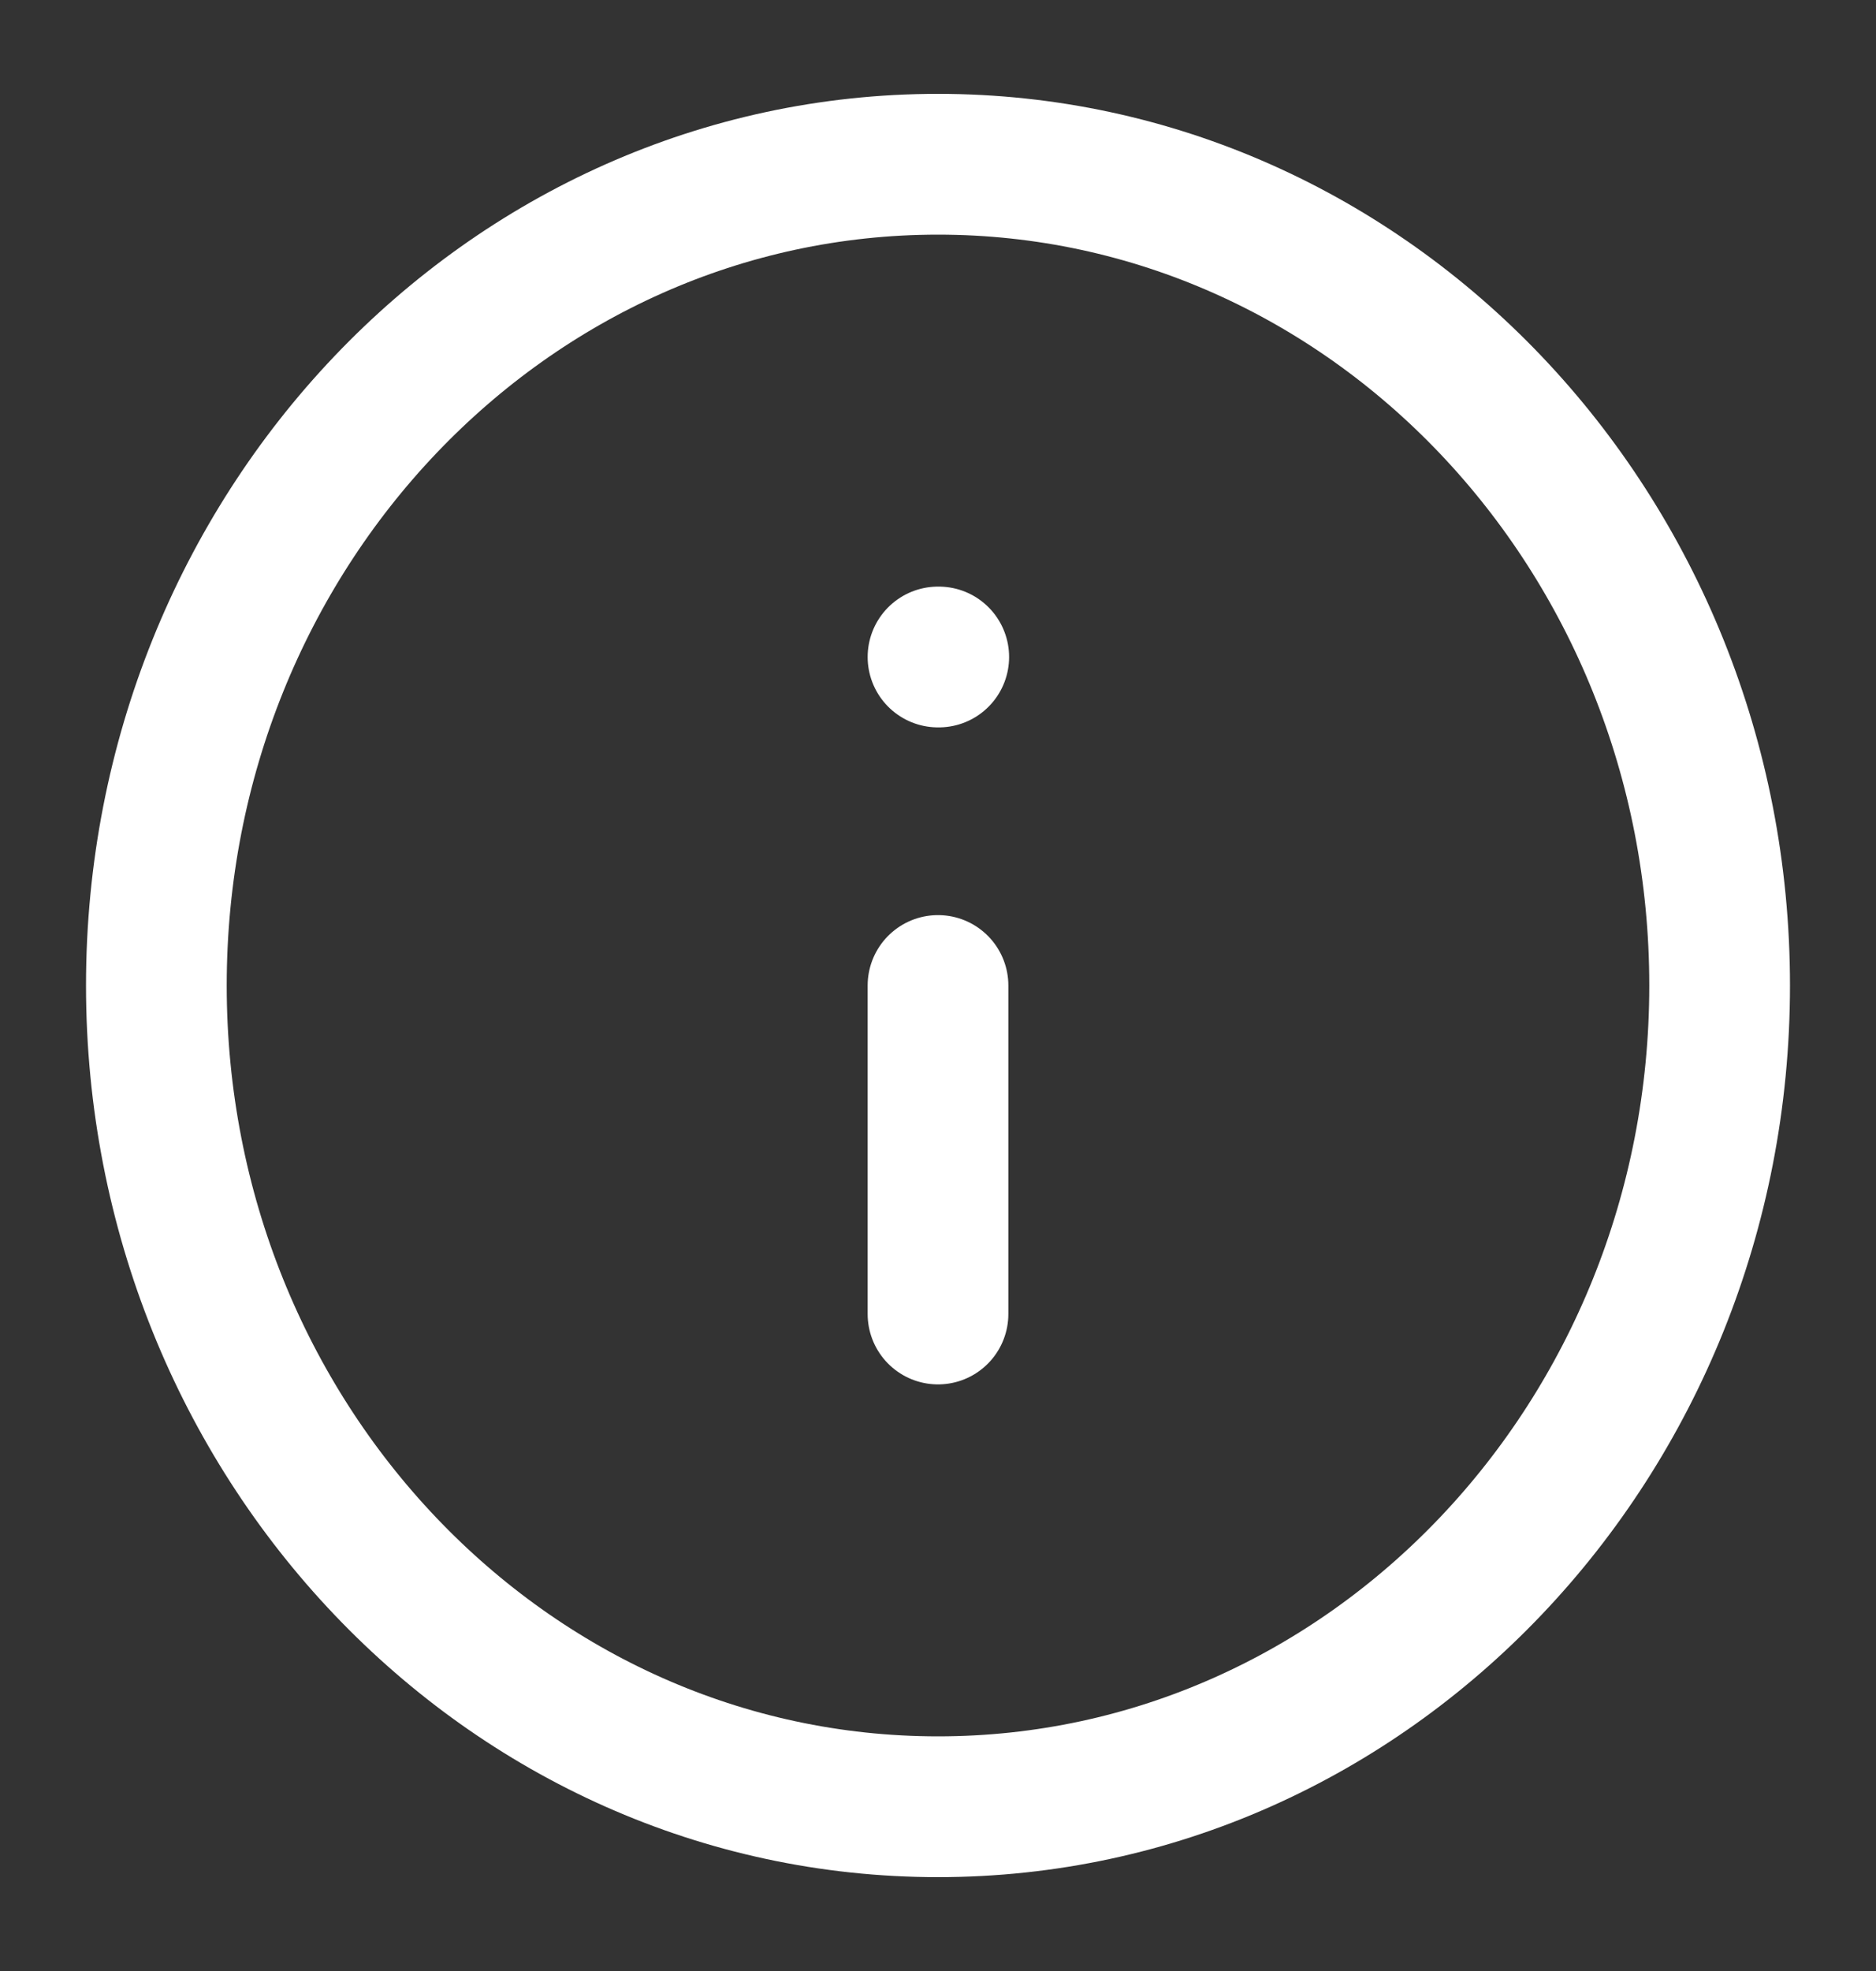
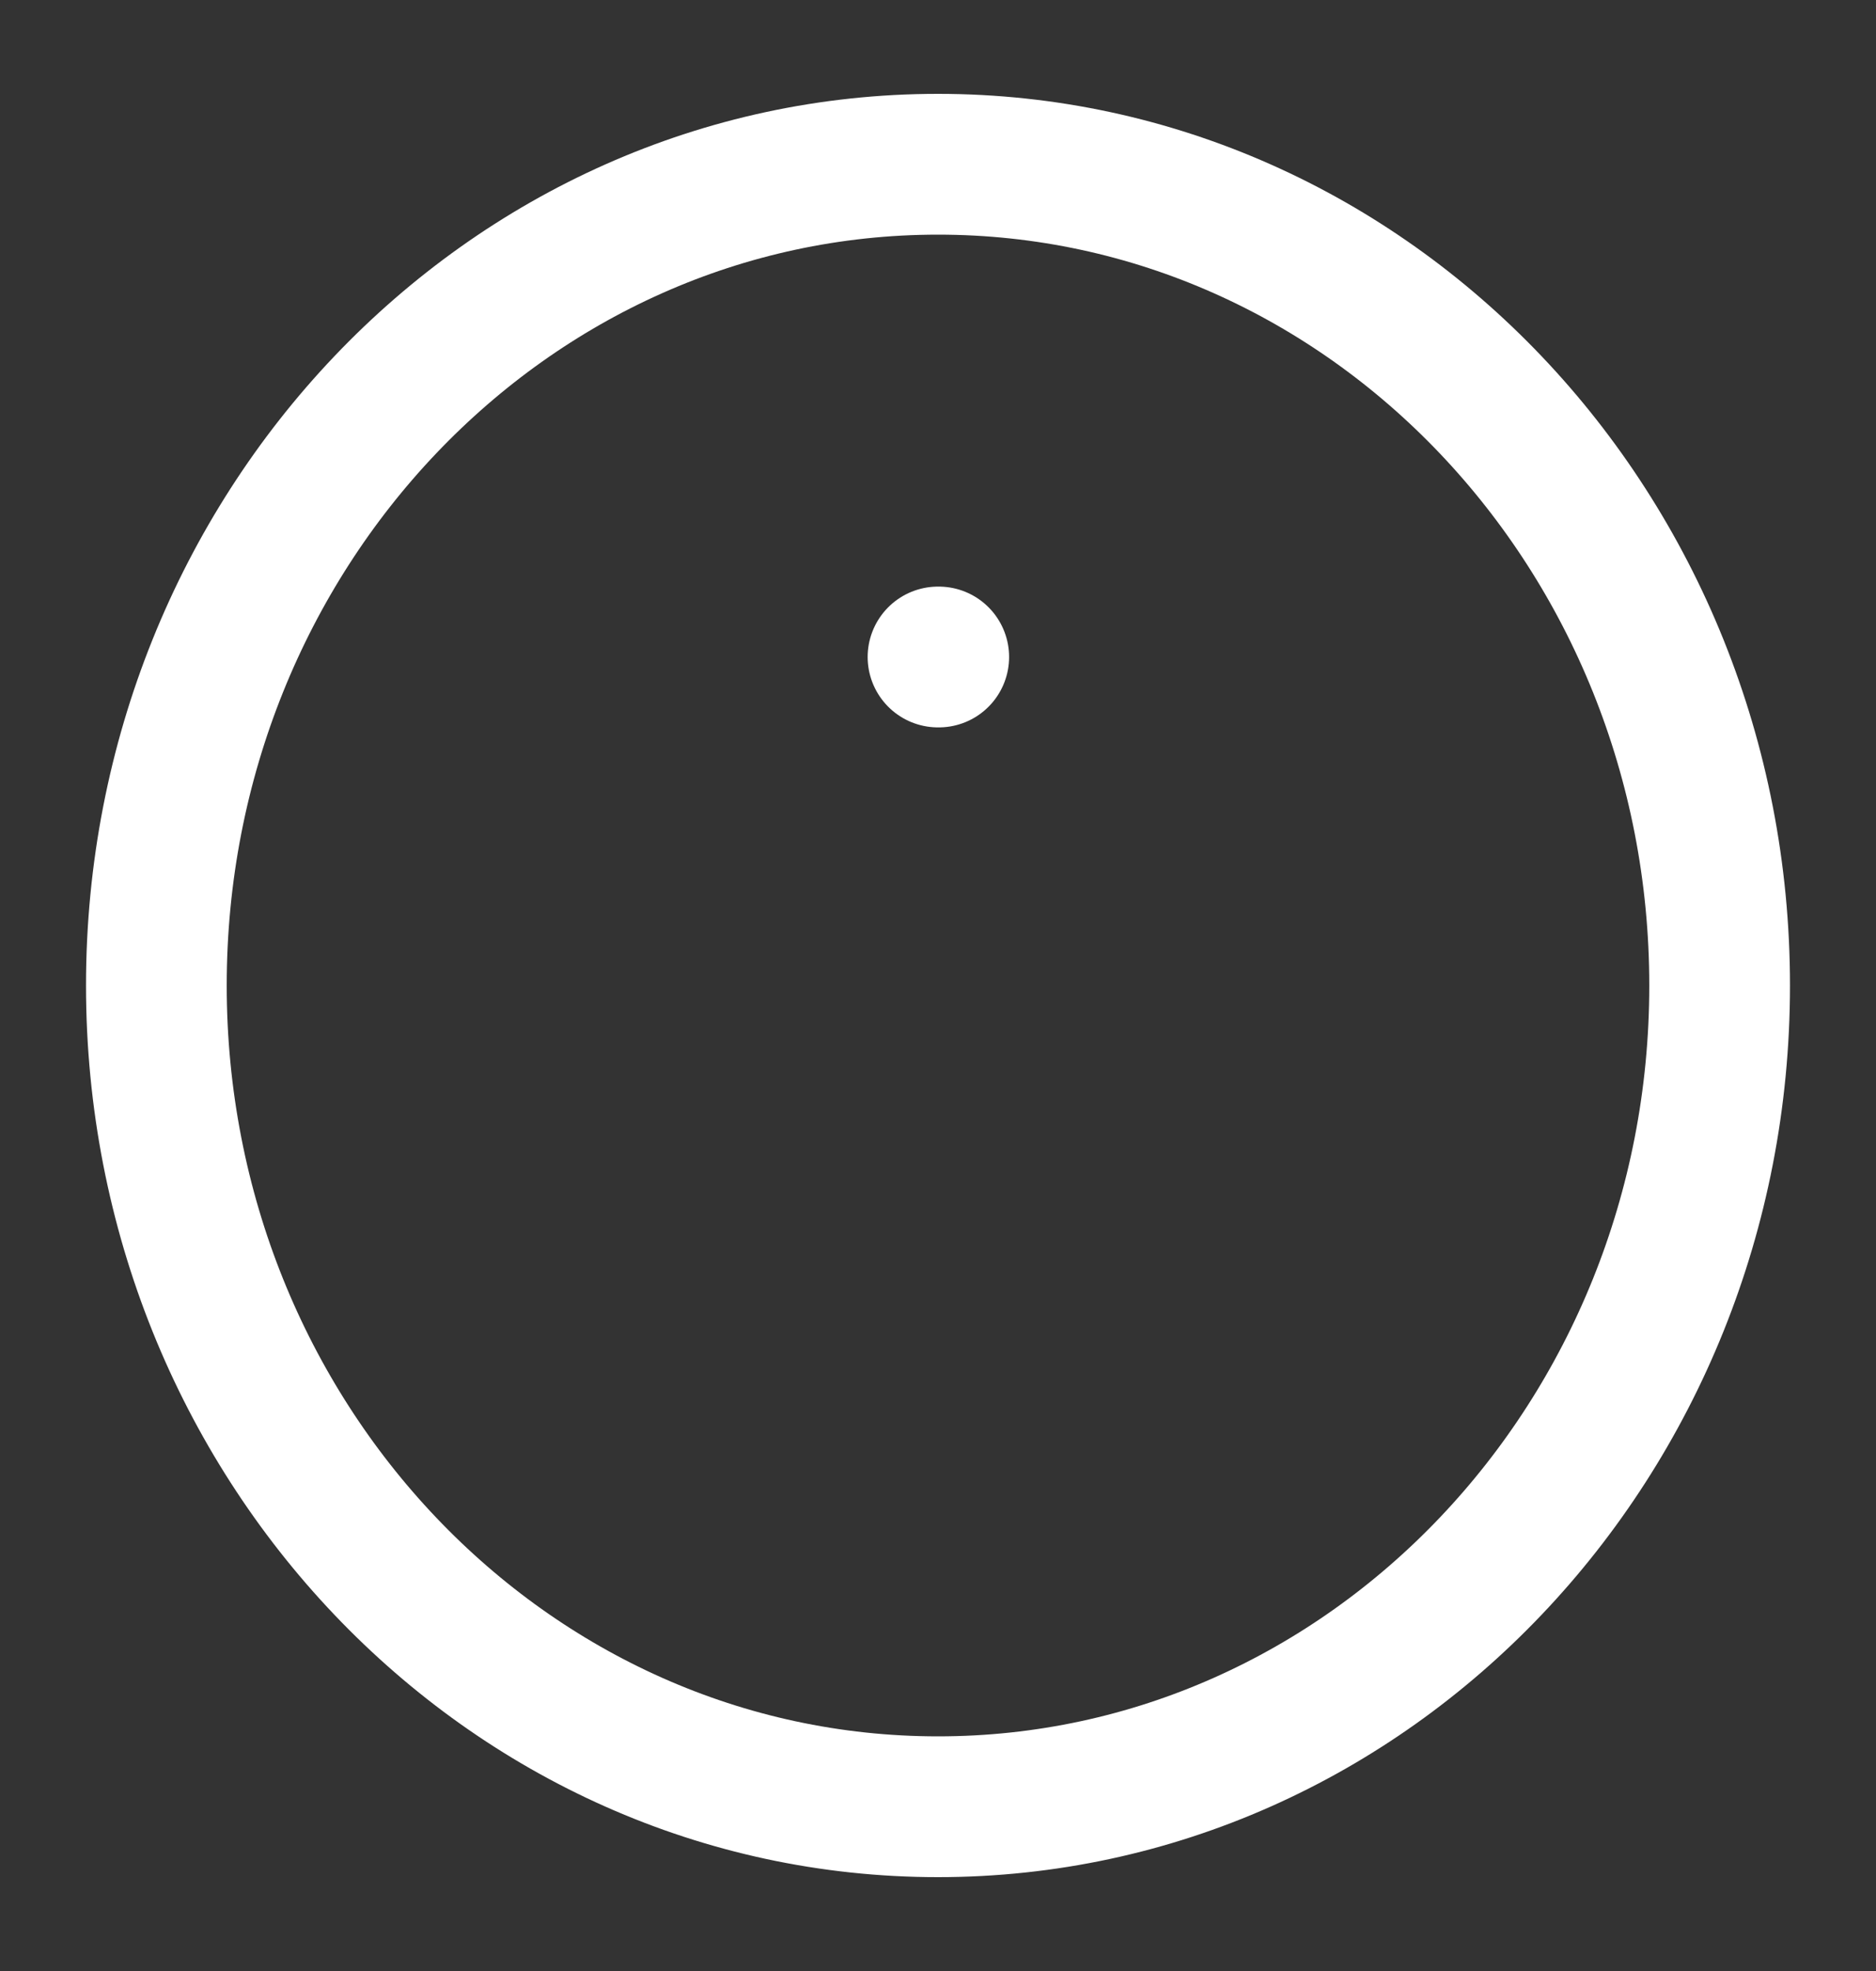
<svg xmlns="http://www.w3.org/2000/svg" fill="none" height="100%" overflow="visible" preserveAspectRatio="none" style="display: block;" viewBox="0 0 20 21" width="100%">
  <rect x="0" y="0" width="20" height="21" fill="#333333" stroke="none" />
  <g id="Frame">
-     <path d="M10 19.25C14.602 19.25 18.333 15.332 18.333 10.5C18.333 5.668 14.602 1.75 10 1.75C5.398 1.75 1.667 5.668 1.667 10.5C1.667 15.332 5.398 19.25 10 19.25Z" id="Vector" stroke="white" stroke-linecap="round" stroke-linejoin="round" stroke-width="1.5" />
-     <path d="M10 14V10.5" id="Vector_2" stroke="white" stroke-linecap="round" stroke-linejoin="round" stroke-width="1.5" />
+     <path d="M10 19.25C14.602 19.25 18.333 15.332 18.333 10.5C18.333 5.668 14.602 1.75 10 1.75C5.398 1.75 1.667 5.668 1.667 10.5C1.667 15.332 5.398 19.25 10 19.25" id="Vector" stroke="white" stroke-linecap="round" stroke-linejoin="round" stroke-width="1.5" />
    <path d="M10 7H10.008" id="Vector_3" stroke="white" stroke-linecap="round" stroke-linejoin="round" stroke-width="1.5" />
  </g>
</svg>